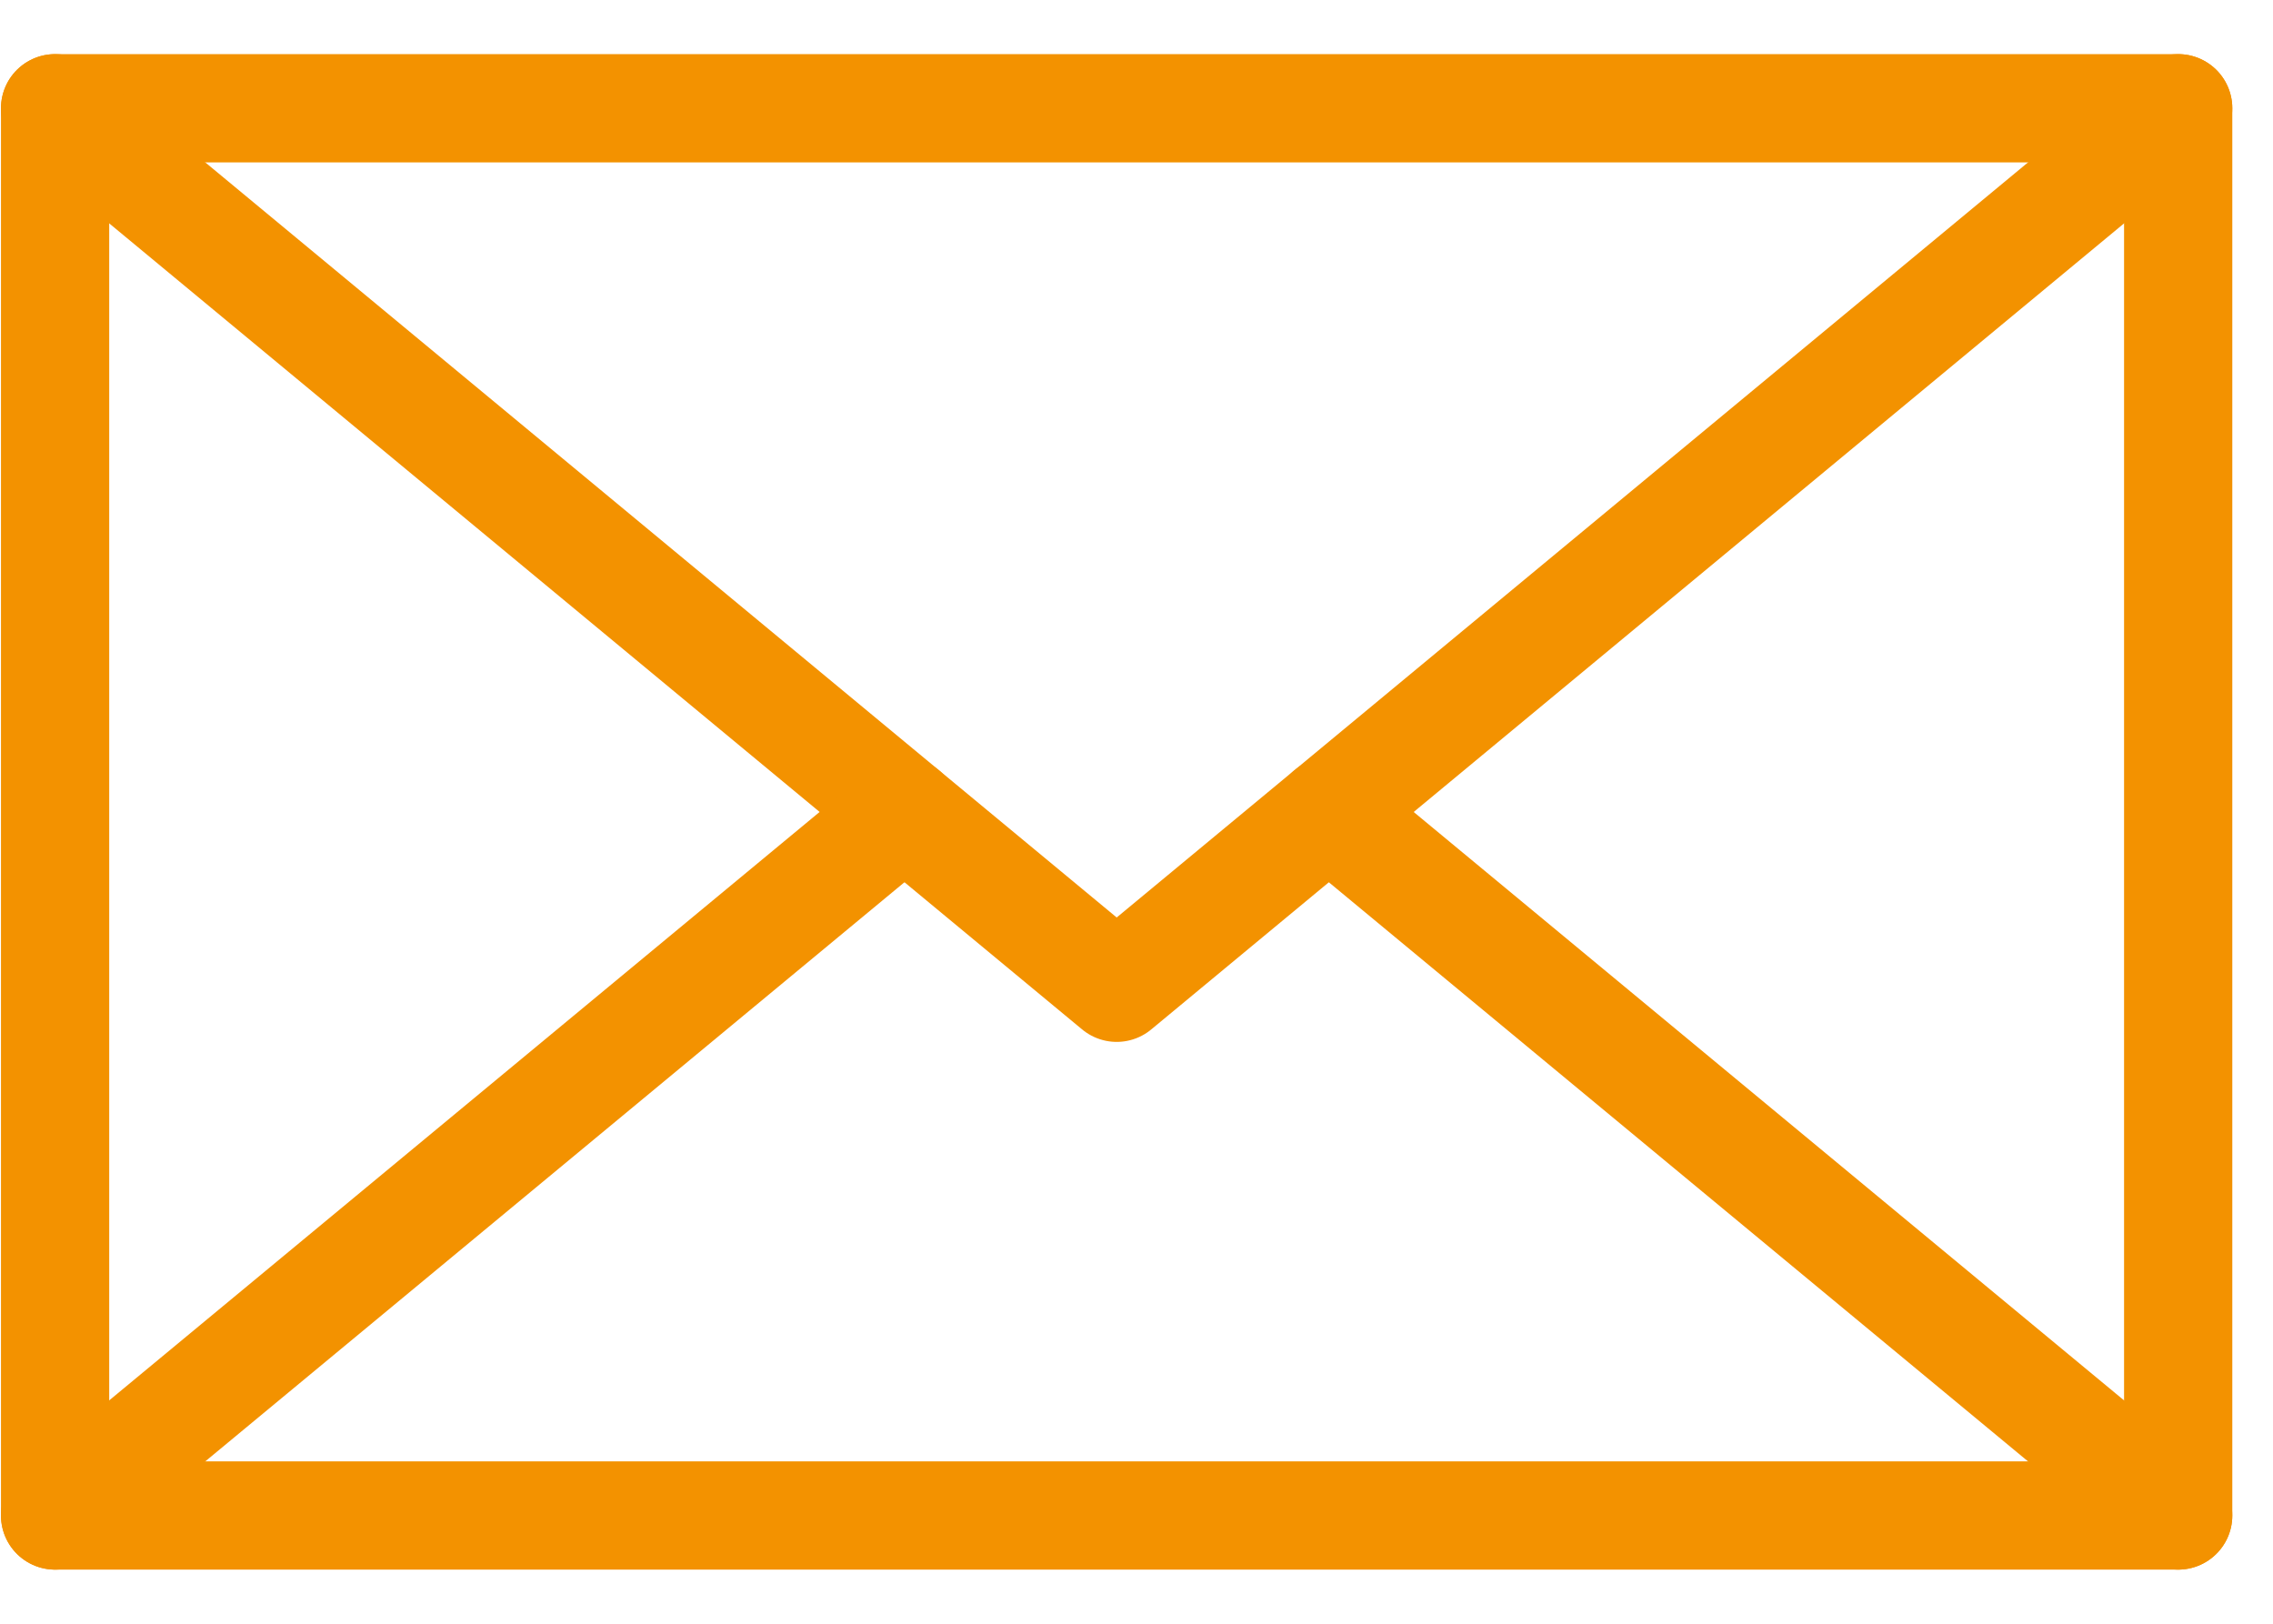
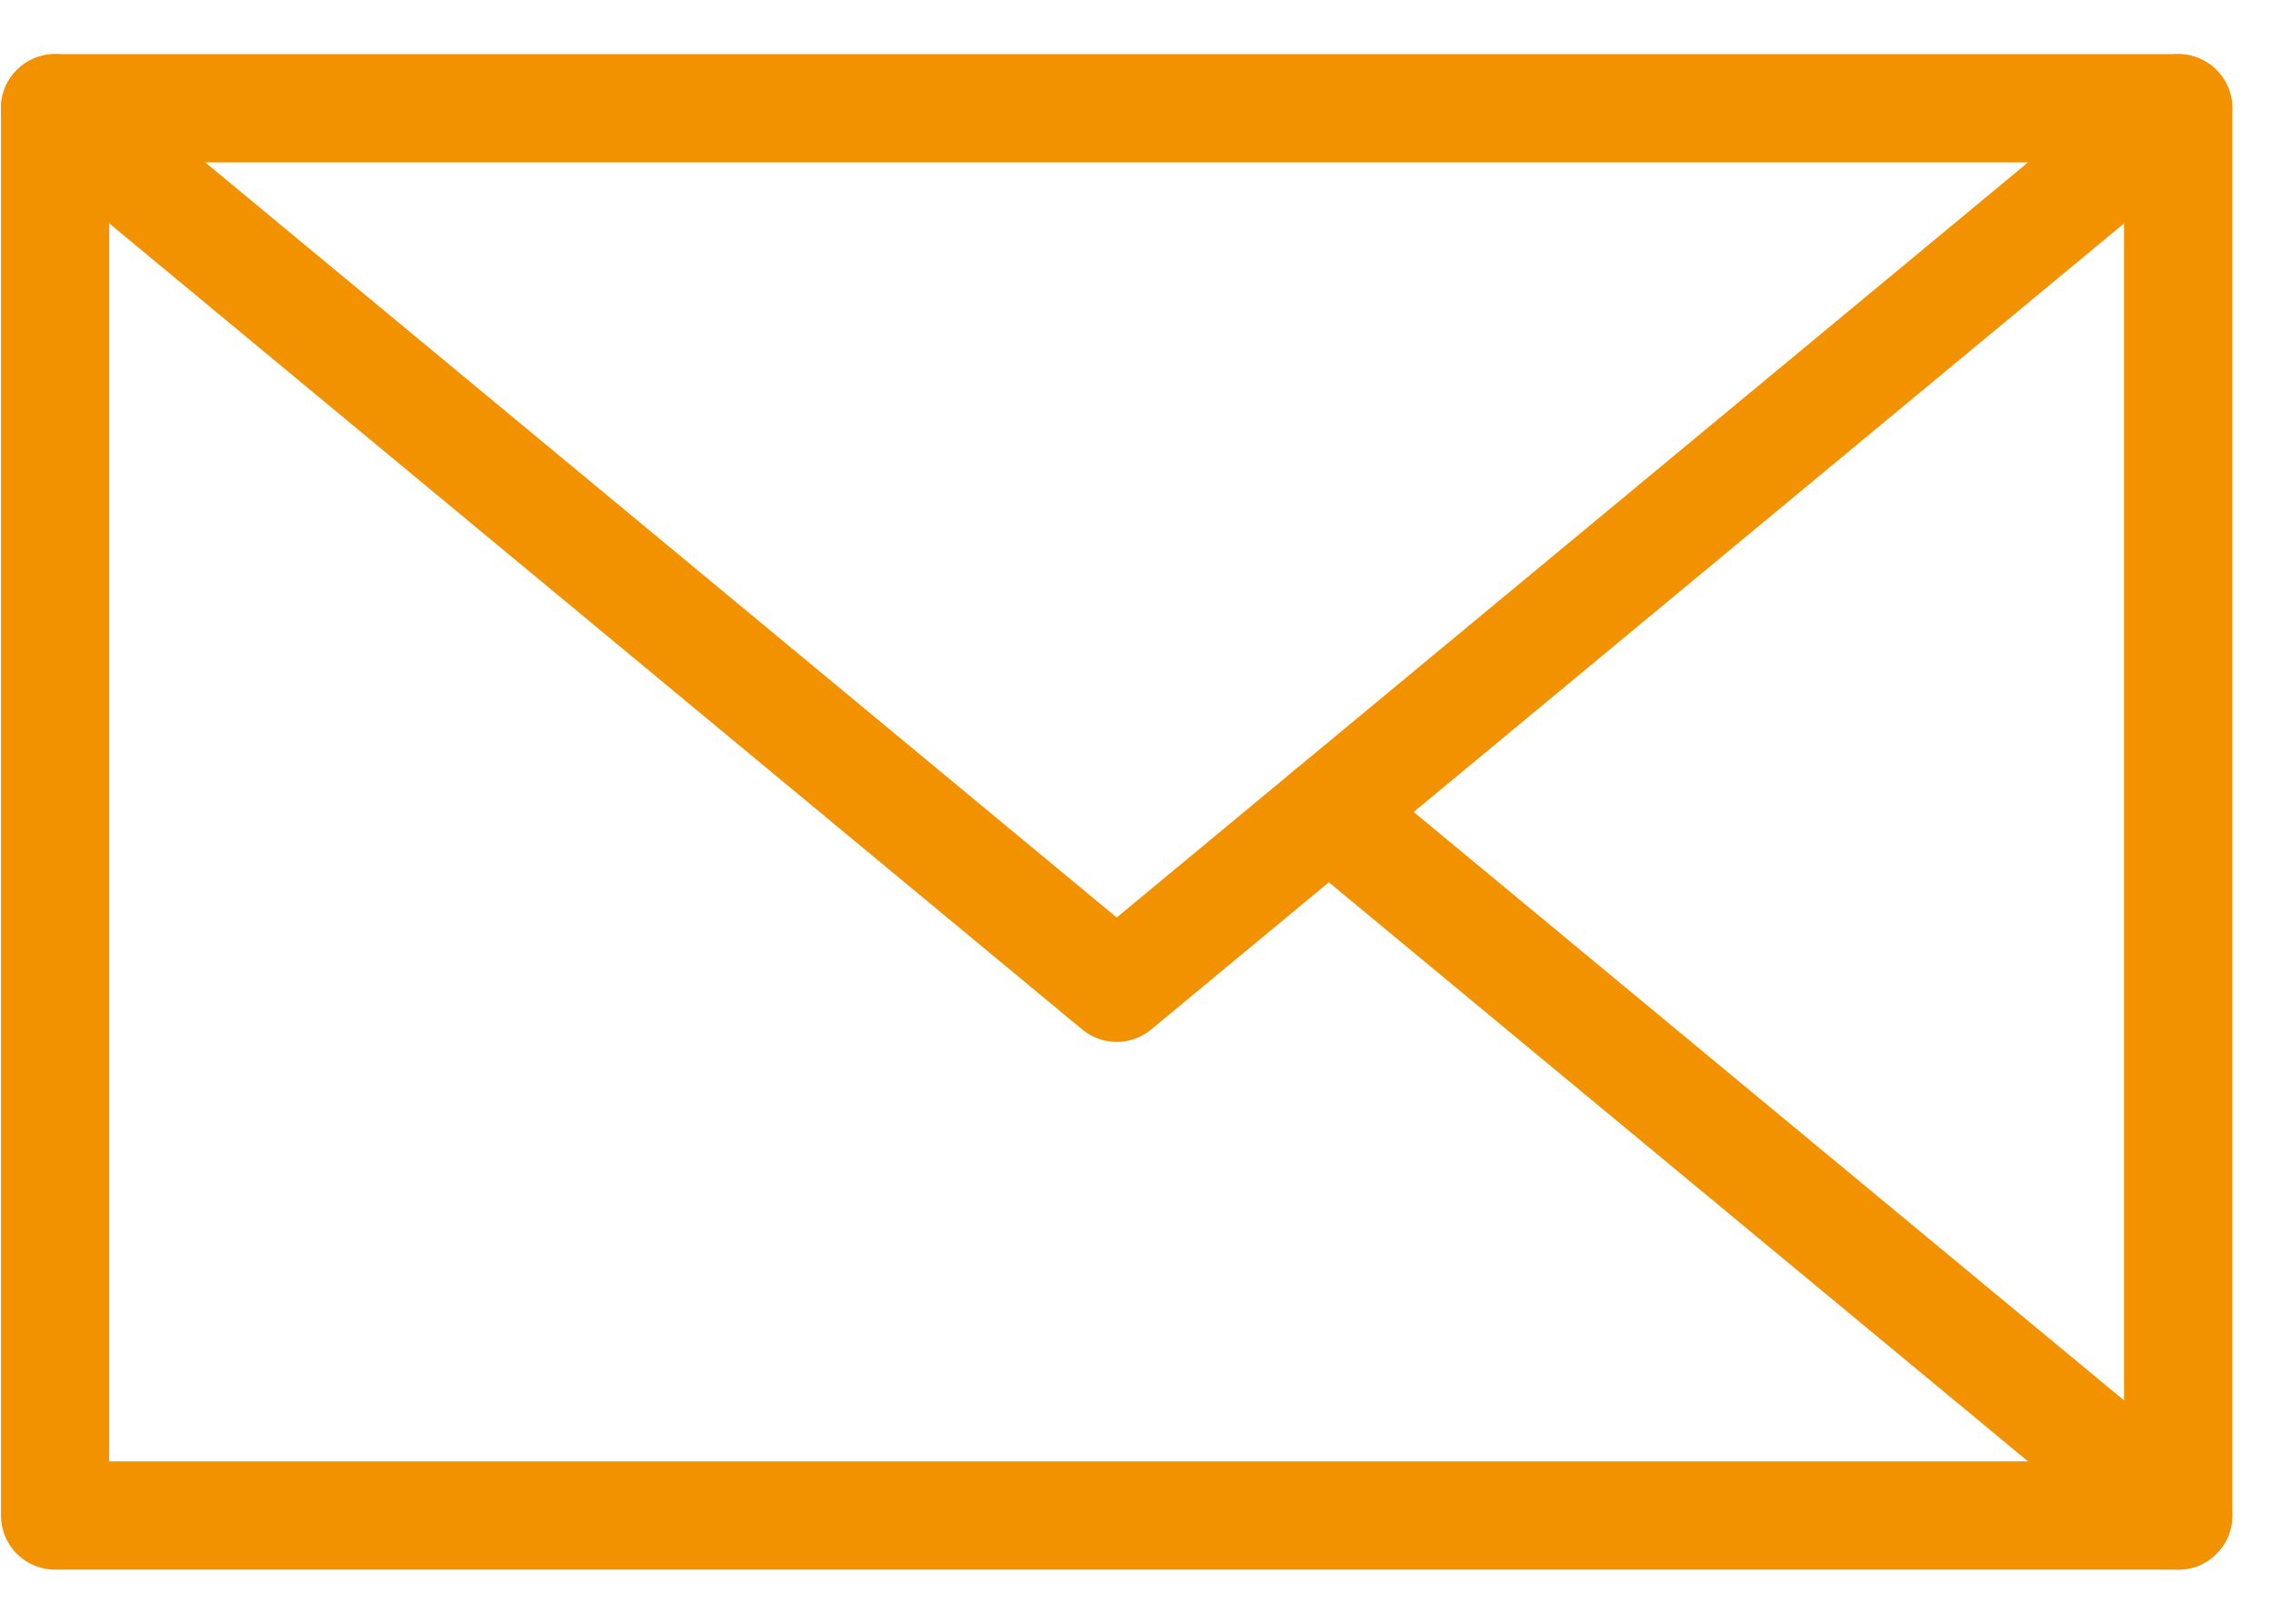
<svg xmlns="http://www.w3.org/2000/svg" width="21" height="15" viewBox="0 0 21 15" fill="none">
  <path d="M20.124 11.013V14H0.509V1H20.124V11.1V11.013Z" stroke="#F39200" stroke-linecap="round" stroke-linejoin="round" />
  <path d="M0.509 1L10.317 9.125L20.124 1" stroke="#F39200" stroke-linecap="round" stroke-linejoin="round" />
-   <path d="M0.509 14L8.356 7.501" stroke="#F39200" stroke-linecap="round" stroke-linejoin="round" />
  <path d="M12.277 7.501L20.124 14" stroke="#F39200" stroke-linecap="round" stroke-linejoin="round" />
</svg>